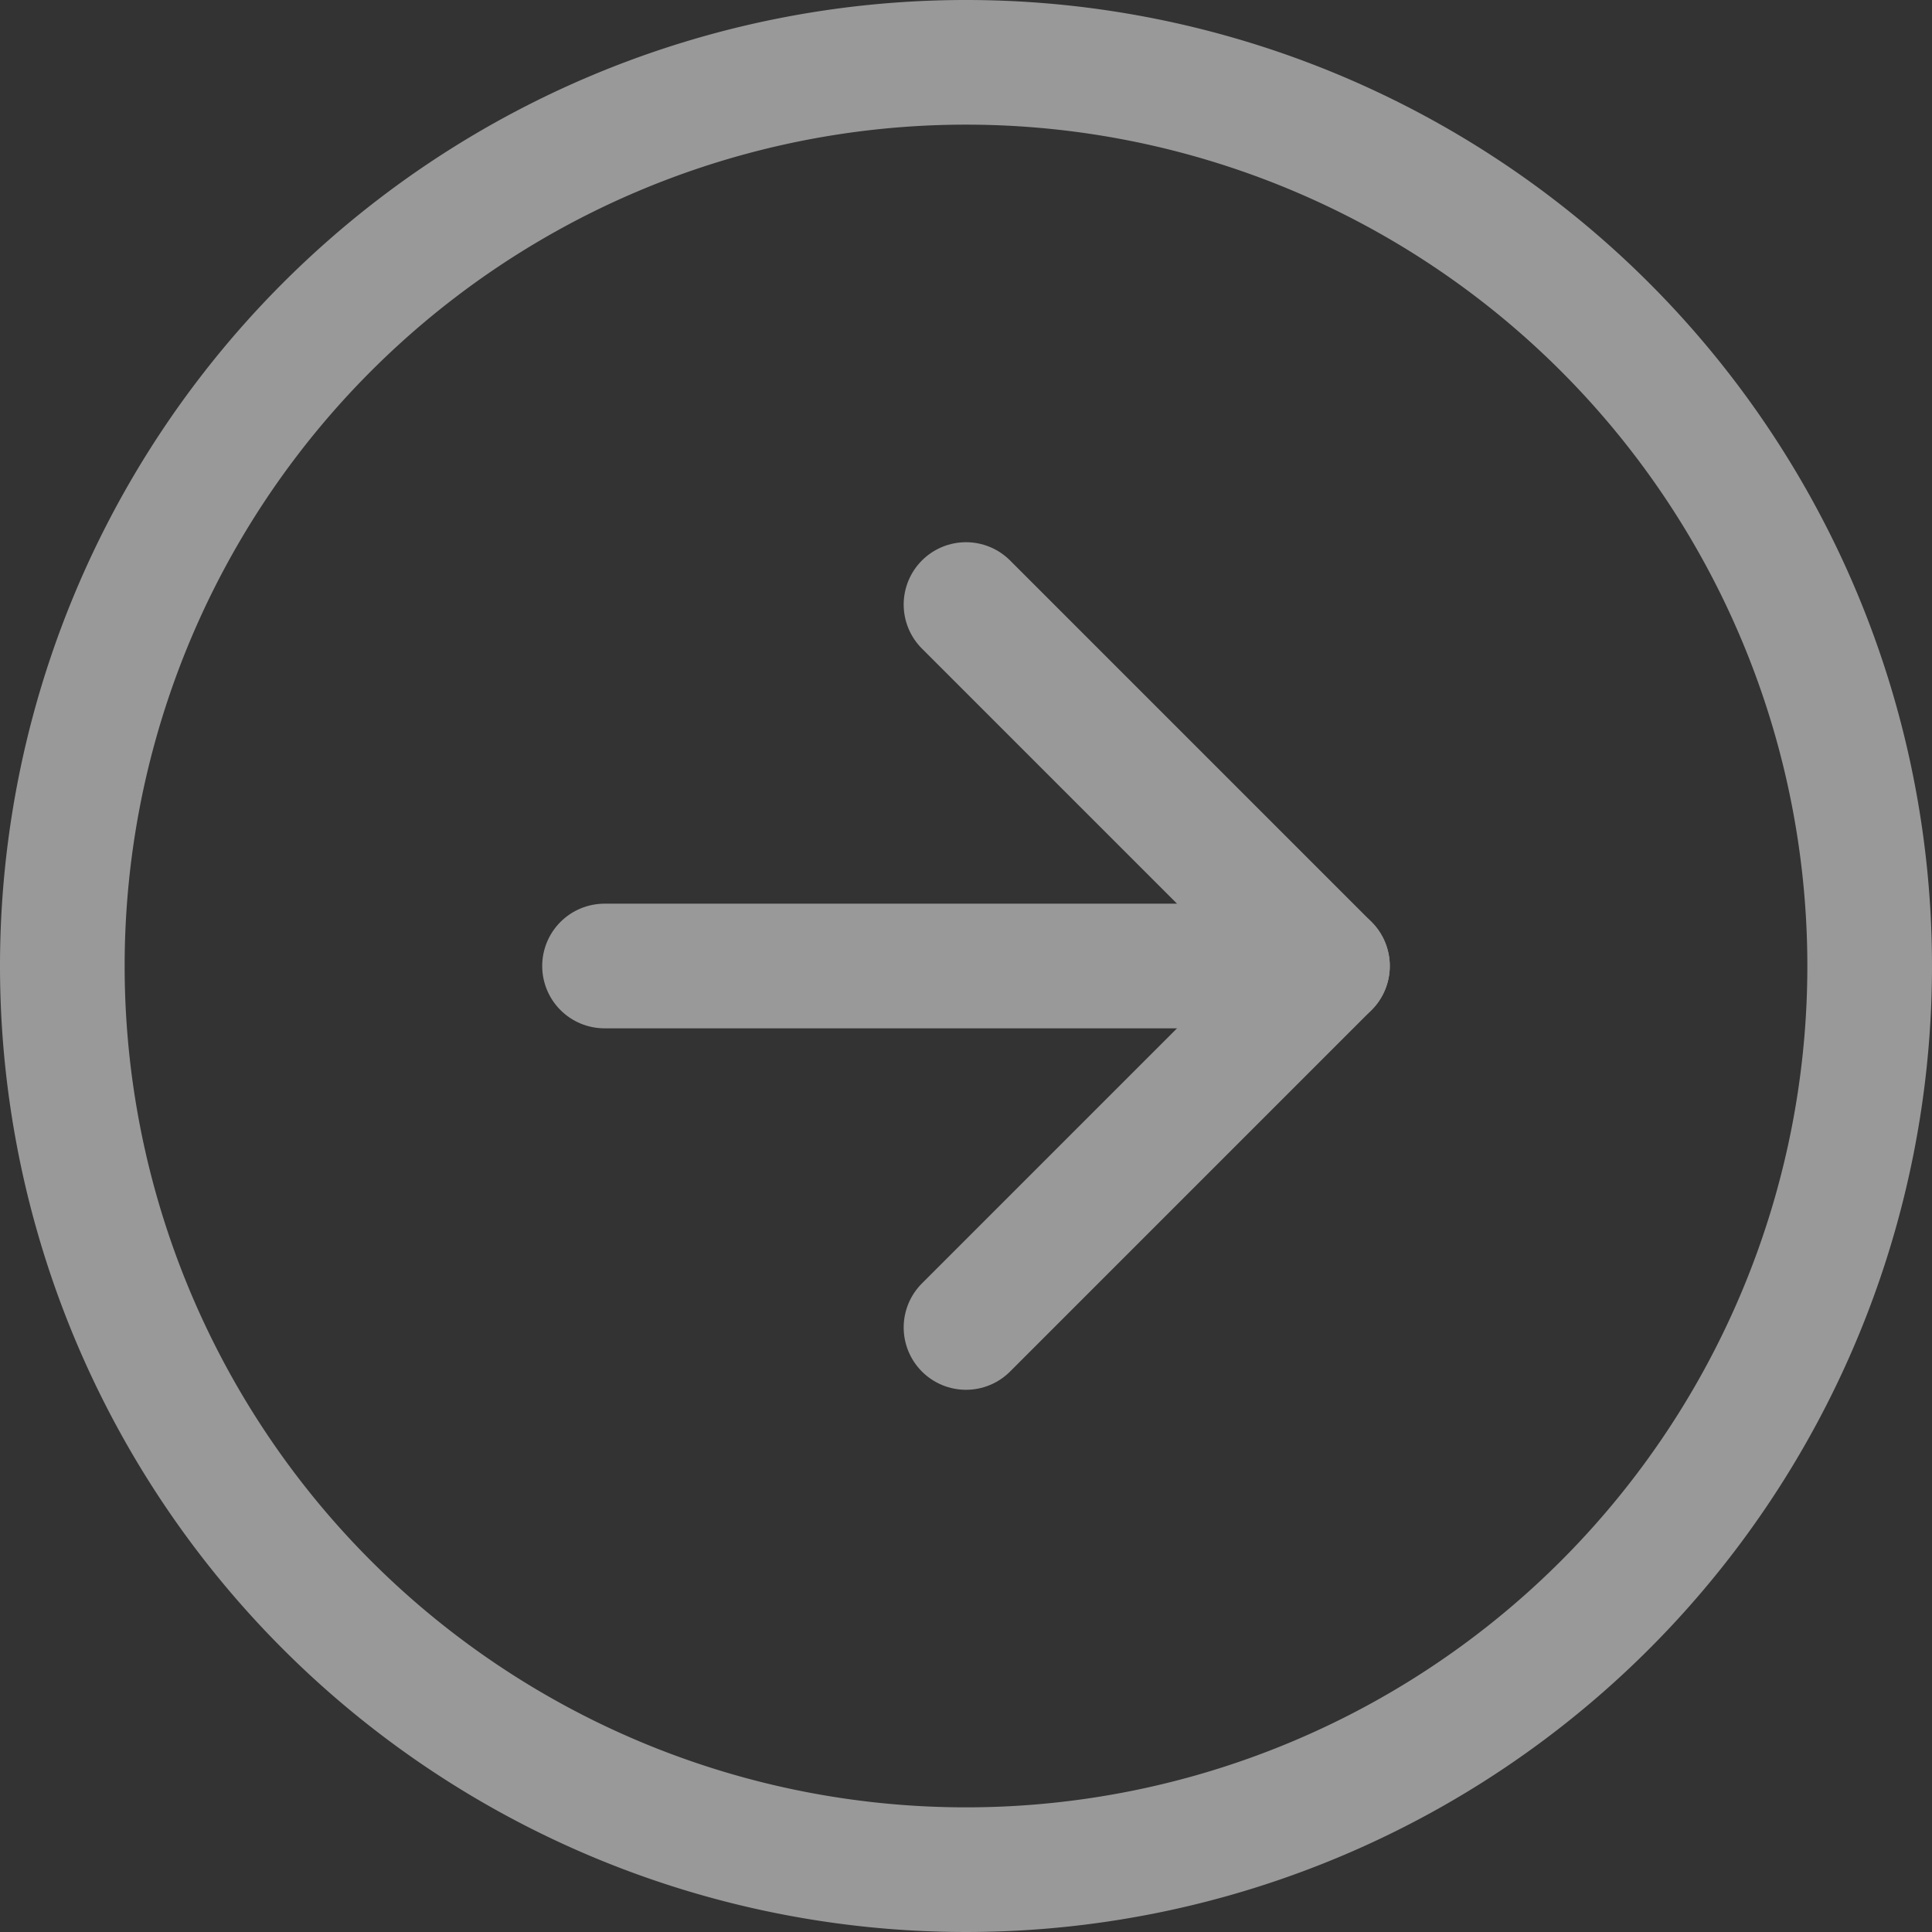
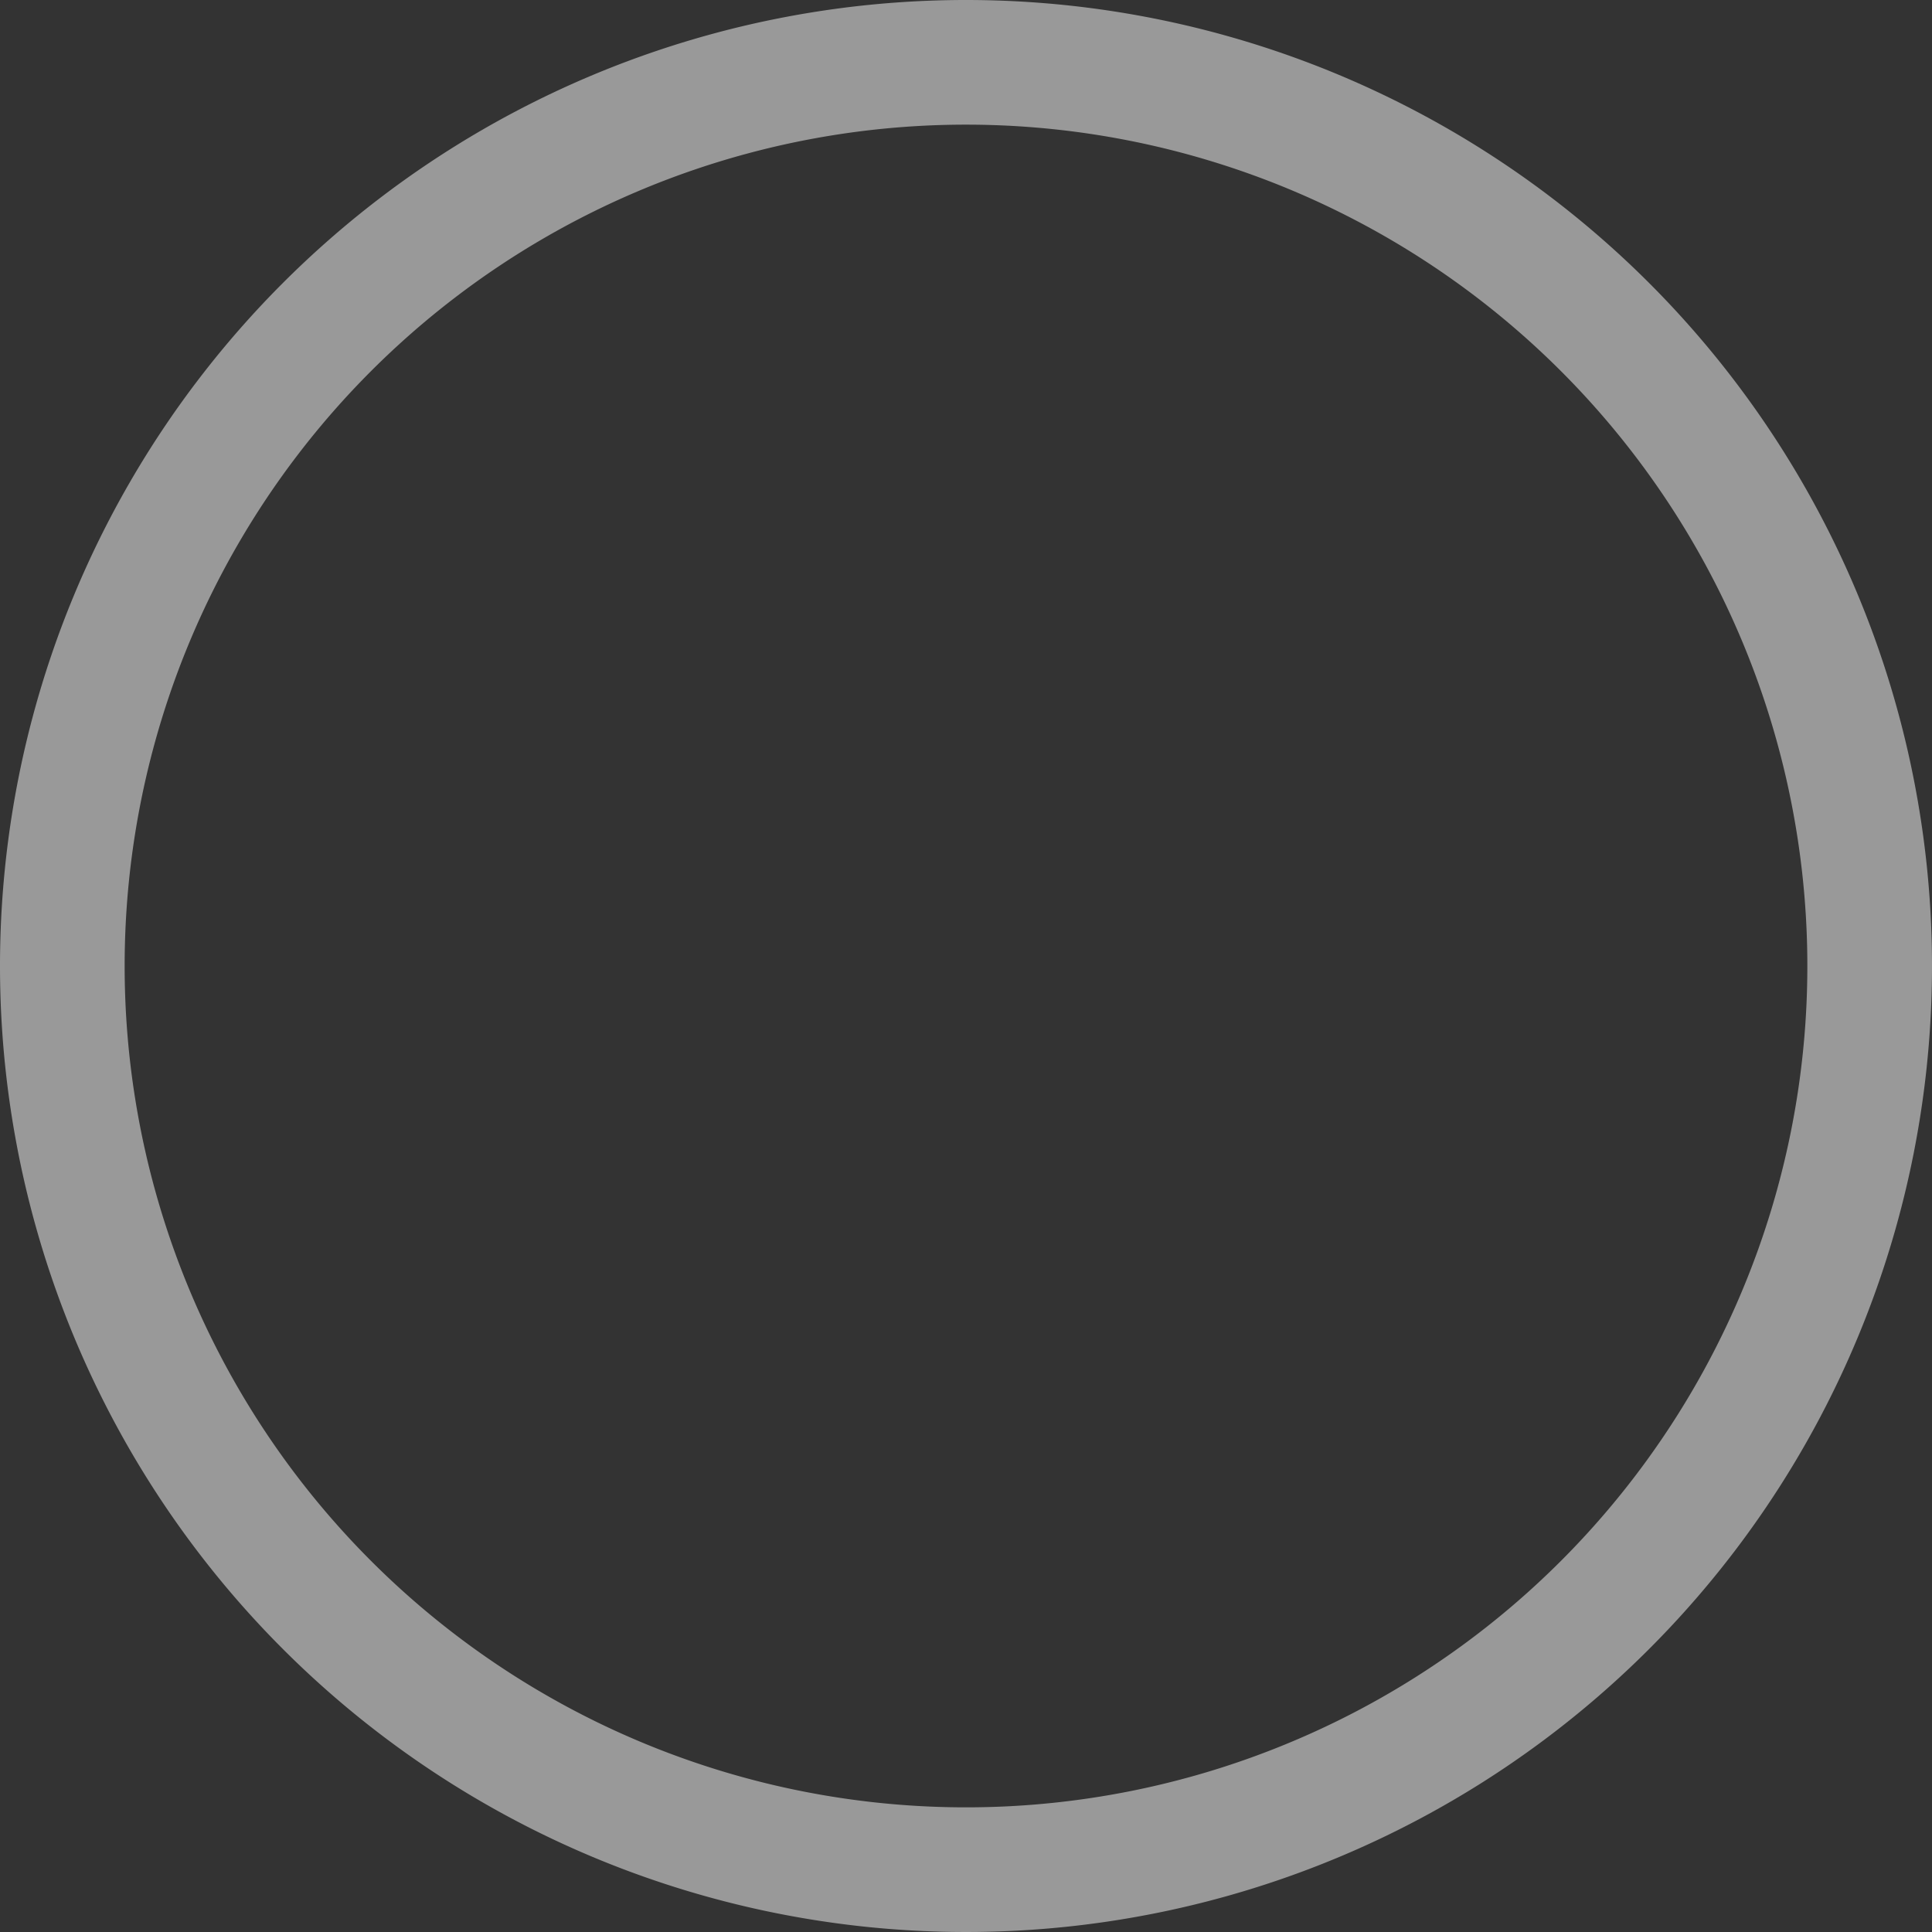
<svg xmlns="http://www.w3.org/2000/svg" width="31" height="31" viewBox="0 0 31 31">
  <rect x="0" y="0" width="31" height="31" fill="#333333" stroke="none" />
  <g id="Icon_feather-arrow-down-circle" data-name="Icon feather-arrow-down-circle" transform="translate(-2 33) rotate(-90)" opacity="0.5">
    <path id="Tracé_185" data-name="Tracé 185" d="M32,17.5A14.5,14.5,0,1,1,17.5,3,14.5,14.5,0,0,1,32,17.5Z" transform="translate(0 0)" fill="none" stroke="#fff" stroke-linecap="round" stroke-linejoin="round" stroke-width="2" />
-     <path id="Tracé_186" data-name="Tracé 186" d="M12,18l5.8,5.8L23.6,18" transform="translate(-0.3 -0.5)" fill="none" stroke="#fff" stroke-linecap="round" stroke-linejoin="round" stroke-width="2" />
-     <path id="Tracé_187" data-name="Tracé 187" d="M18,12V23.6" transform="translate(-0.5 -0.3)" fill="none" stroke="#fff" stroke-linecap="round" stroke-linejoin="round" stroke-width="2" />
  </g>
</svg>